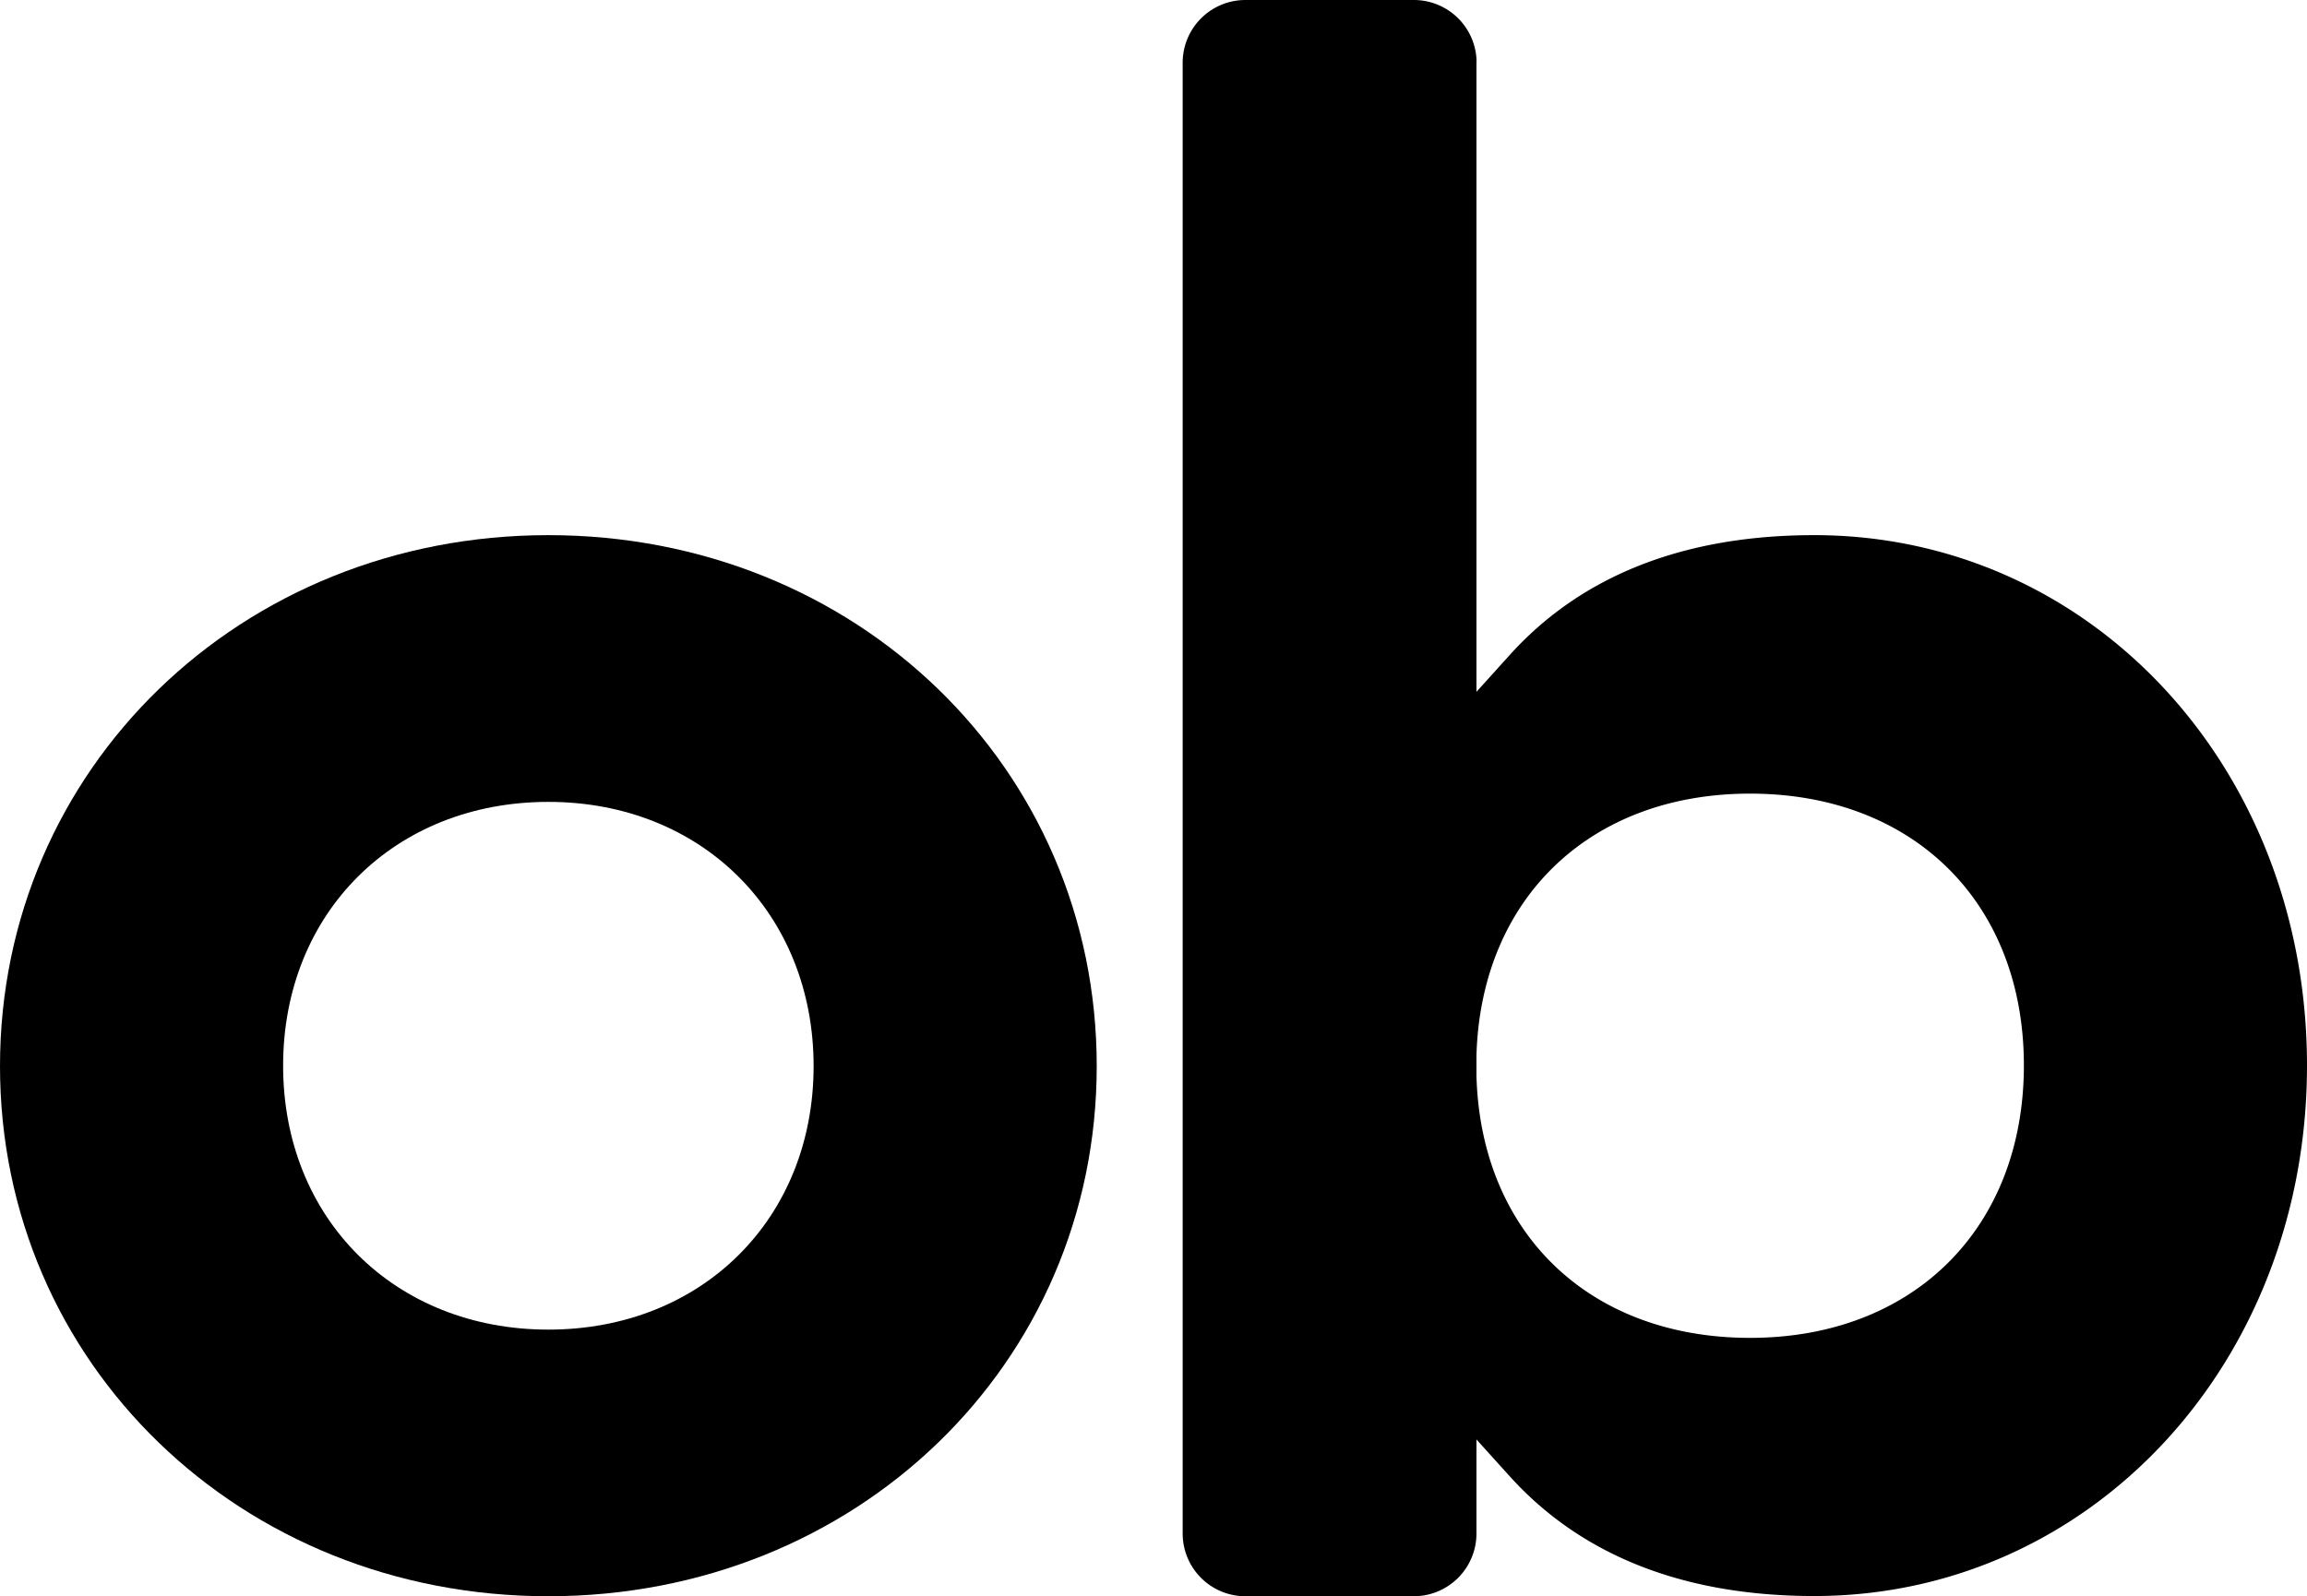
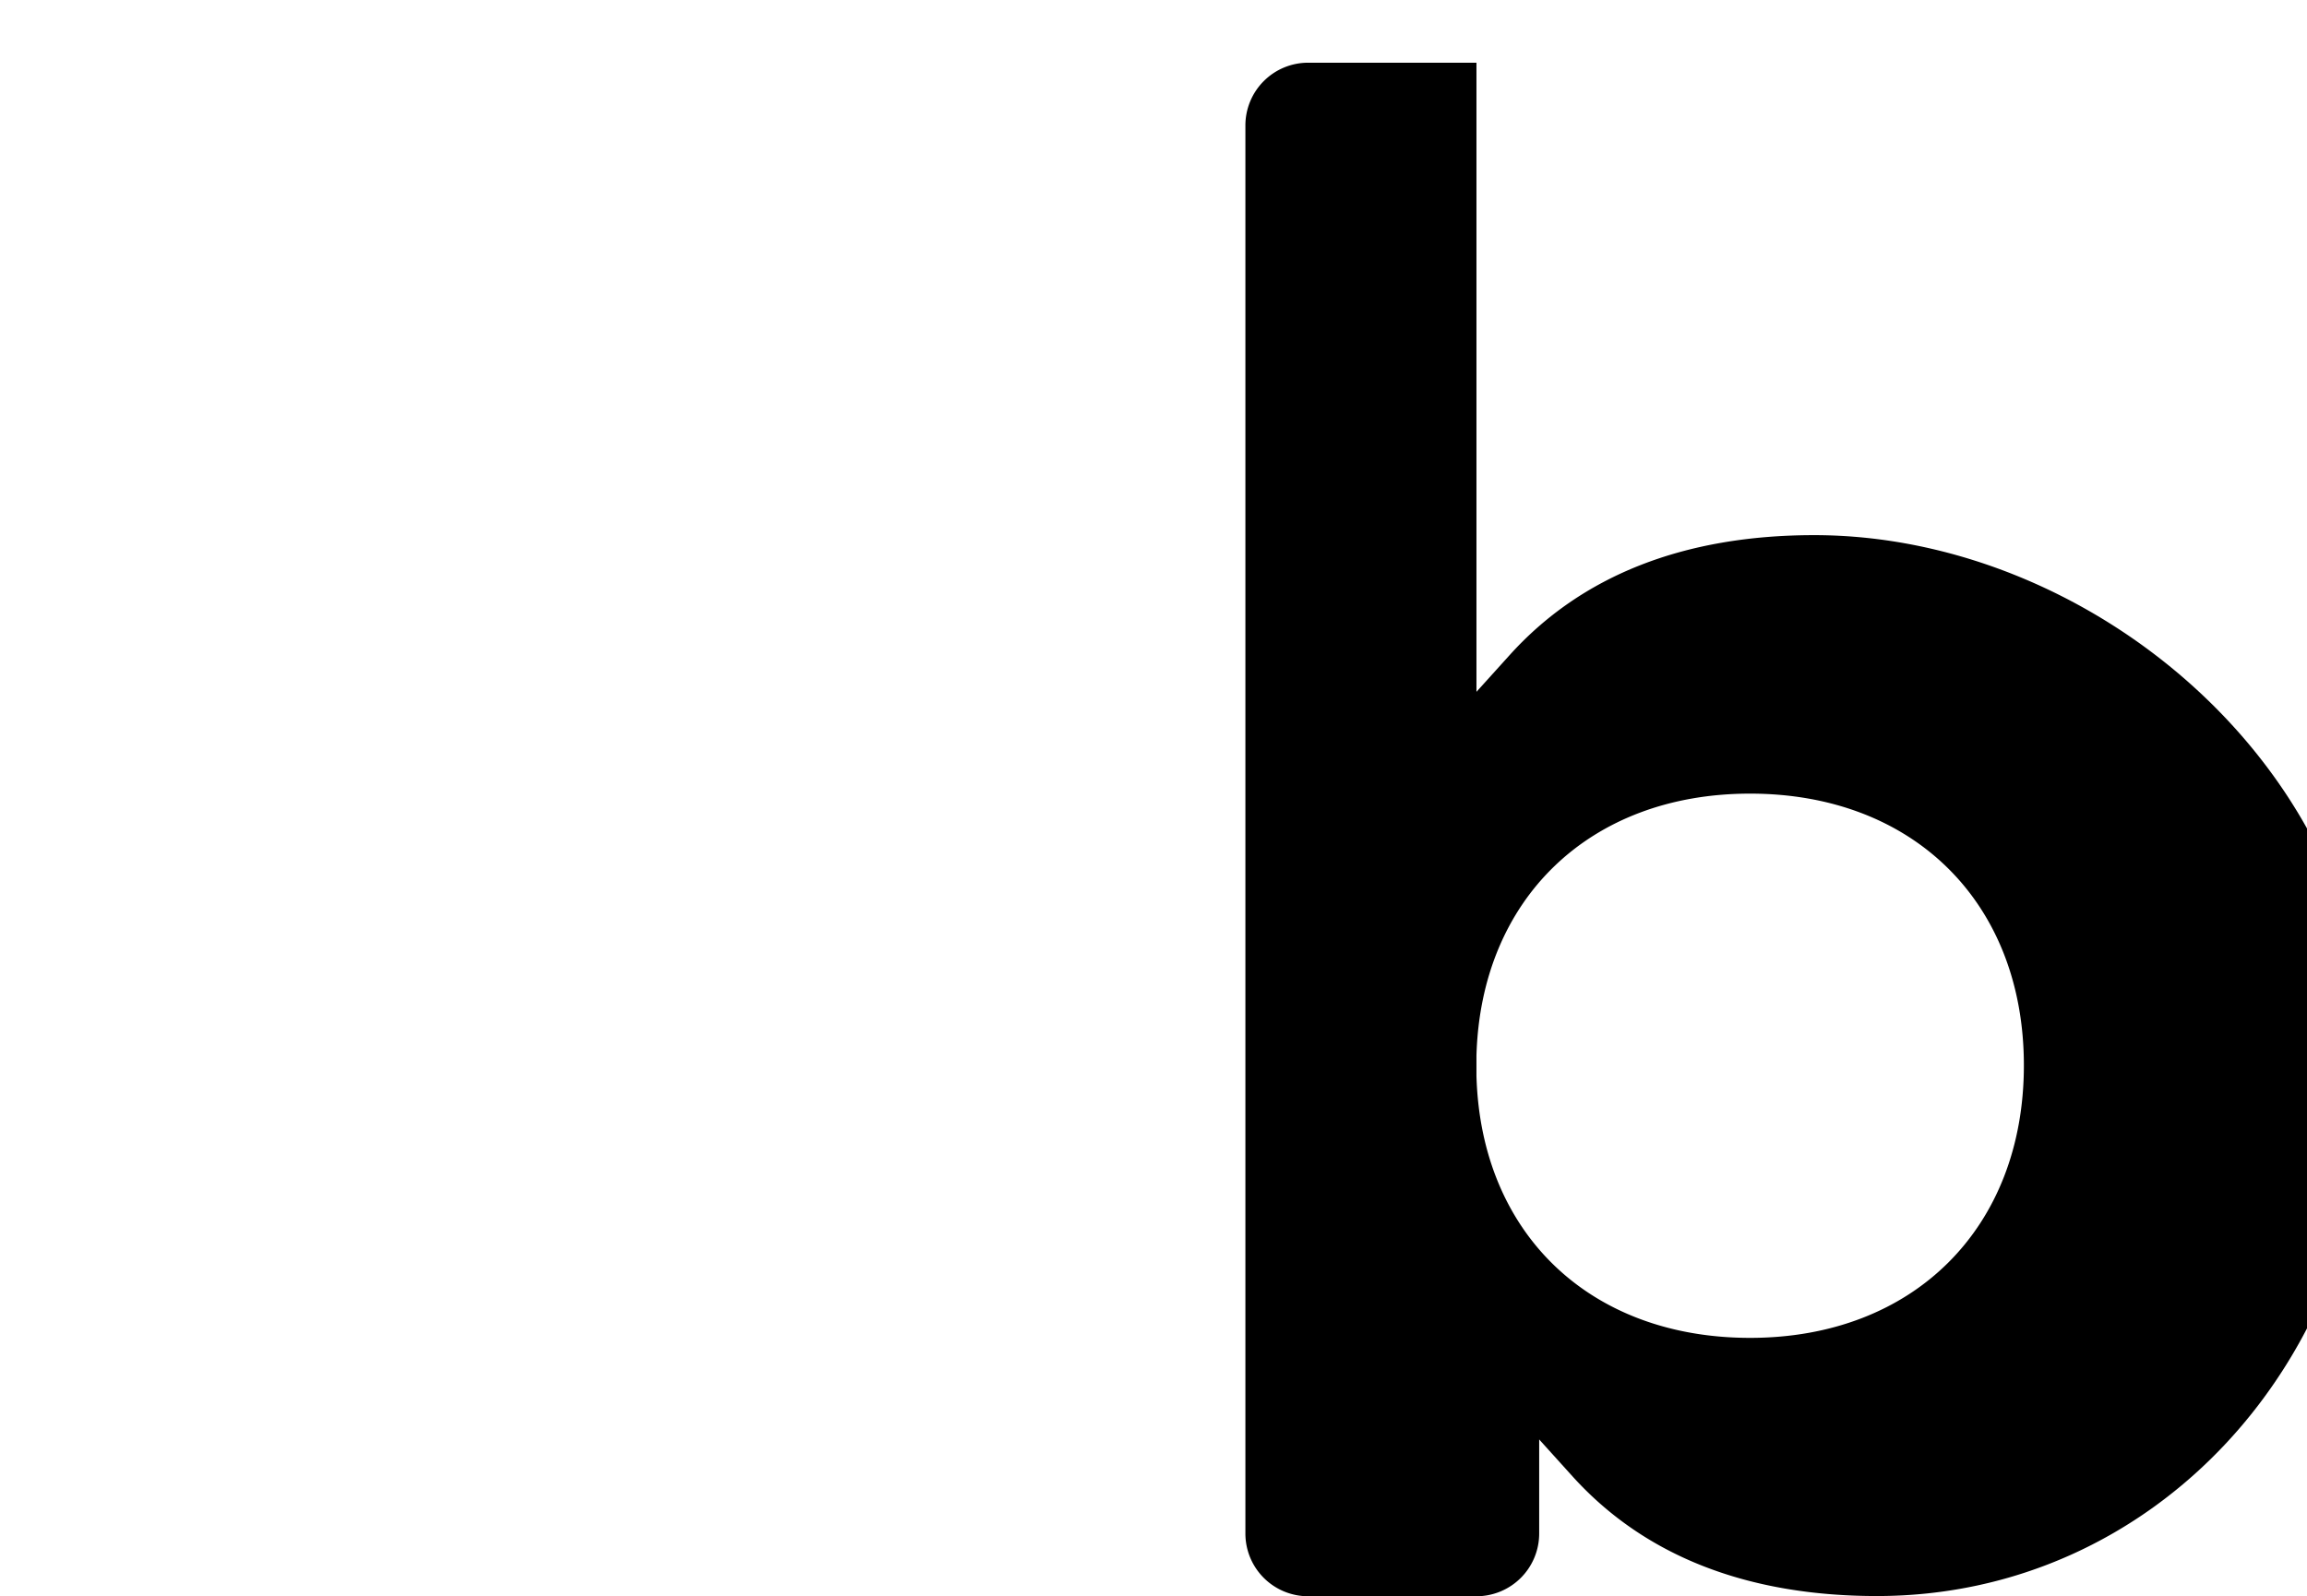
<svg xmlns="http://www.w3.org/2000/svg" version="1.1" baseProfile="full" viewBox="0 0 220.66 152.72">
-   <path d="M52.45,152.72C23,152.72,0,130.42,0,102S23,51.2,52.45,51.2,104.9,73.5,104.9,102,81.86,152.72,52.45,152.72Zm0-76c-14.7,0-25.37,10.61-25.37,25.24s10.67,25.25,25.37,25.25S77.82,116.59,77.82,102,67.15,76.72,52.45,76.72Z" />
-   <path d="M173.53,51.2c-12.46,0-22.27,3.86-29.14,11.48l-3.17,3.51V6a2.75,2.75,0,0,0,0-.41,6,6,0,0,0-6-5.59h-16.1a6,6,0,0,0-6,6V146.72a6,6,0,0,0,6,6h16.1a6,6,0,0,0,6-6v-9l3.17,3.51c6.87,7.61,16.68,11.47,29.14,11.47,26.43,0,47.13-22.3,47.13-50.76S200,51.2,173.53,51.2ZM167.39,128c-15.34,0-25.75-10-26.17-25.07V101c.42-15,10.83-25.07,26.17-25.07,15.66,0,26.19,10.47,26.19,26S183.05,128,167.39,128Z" />
+   <path d="M173.53,51.2c-12.46,0-22.27,3.86-29.14,11.48l-3.17,3.51V6h-16.1a6,6,0,0,0-6,6V146.72a6,6,0,0,0,6,6h16.1a6,6,0,0,0,6-6v-9l3.17,3.51c6.87,7.61,16.68,11.47,29.14,11.47,26.43,0,47.13-22.3,47.13-50.76S200,51.2,173.53,51.2ZM167.39,128c-15.34,0-25.75-10-26.17-25.07V101c.42-15,10.83-25.07,26.17-25.07,15.66,0,26.19,10.47,26.19,26S183.05,128,167.39,128Z" />
</svg>